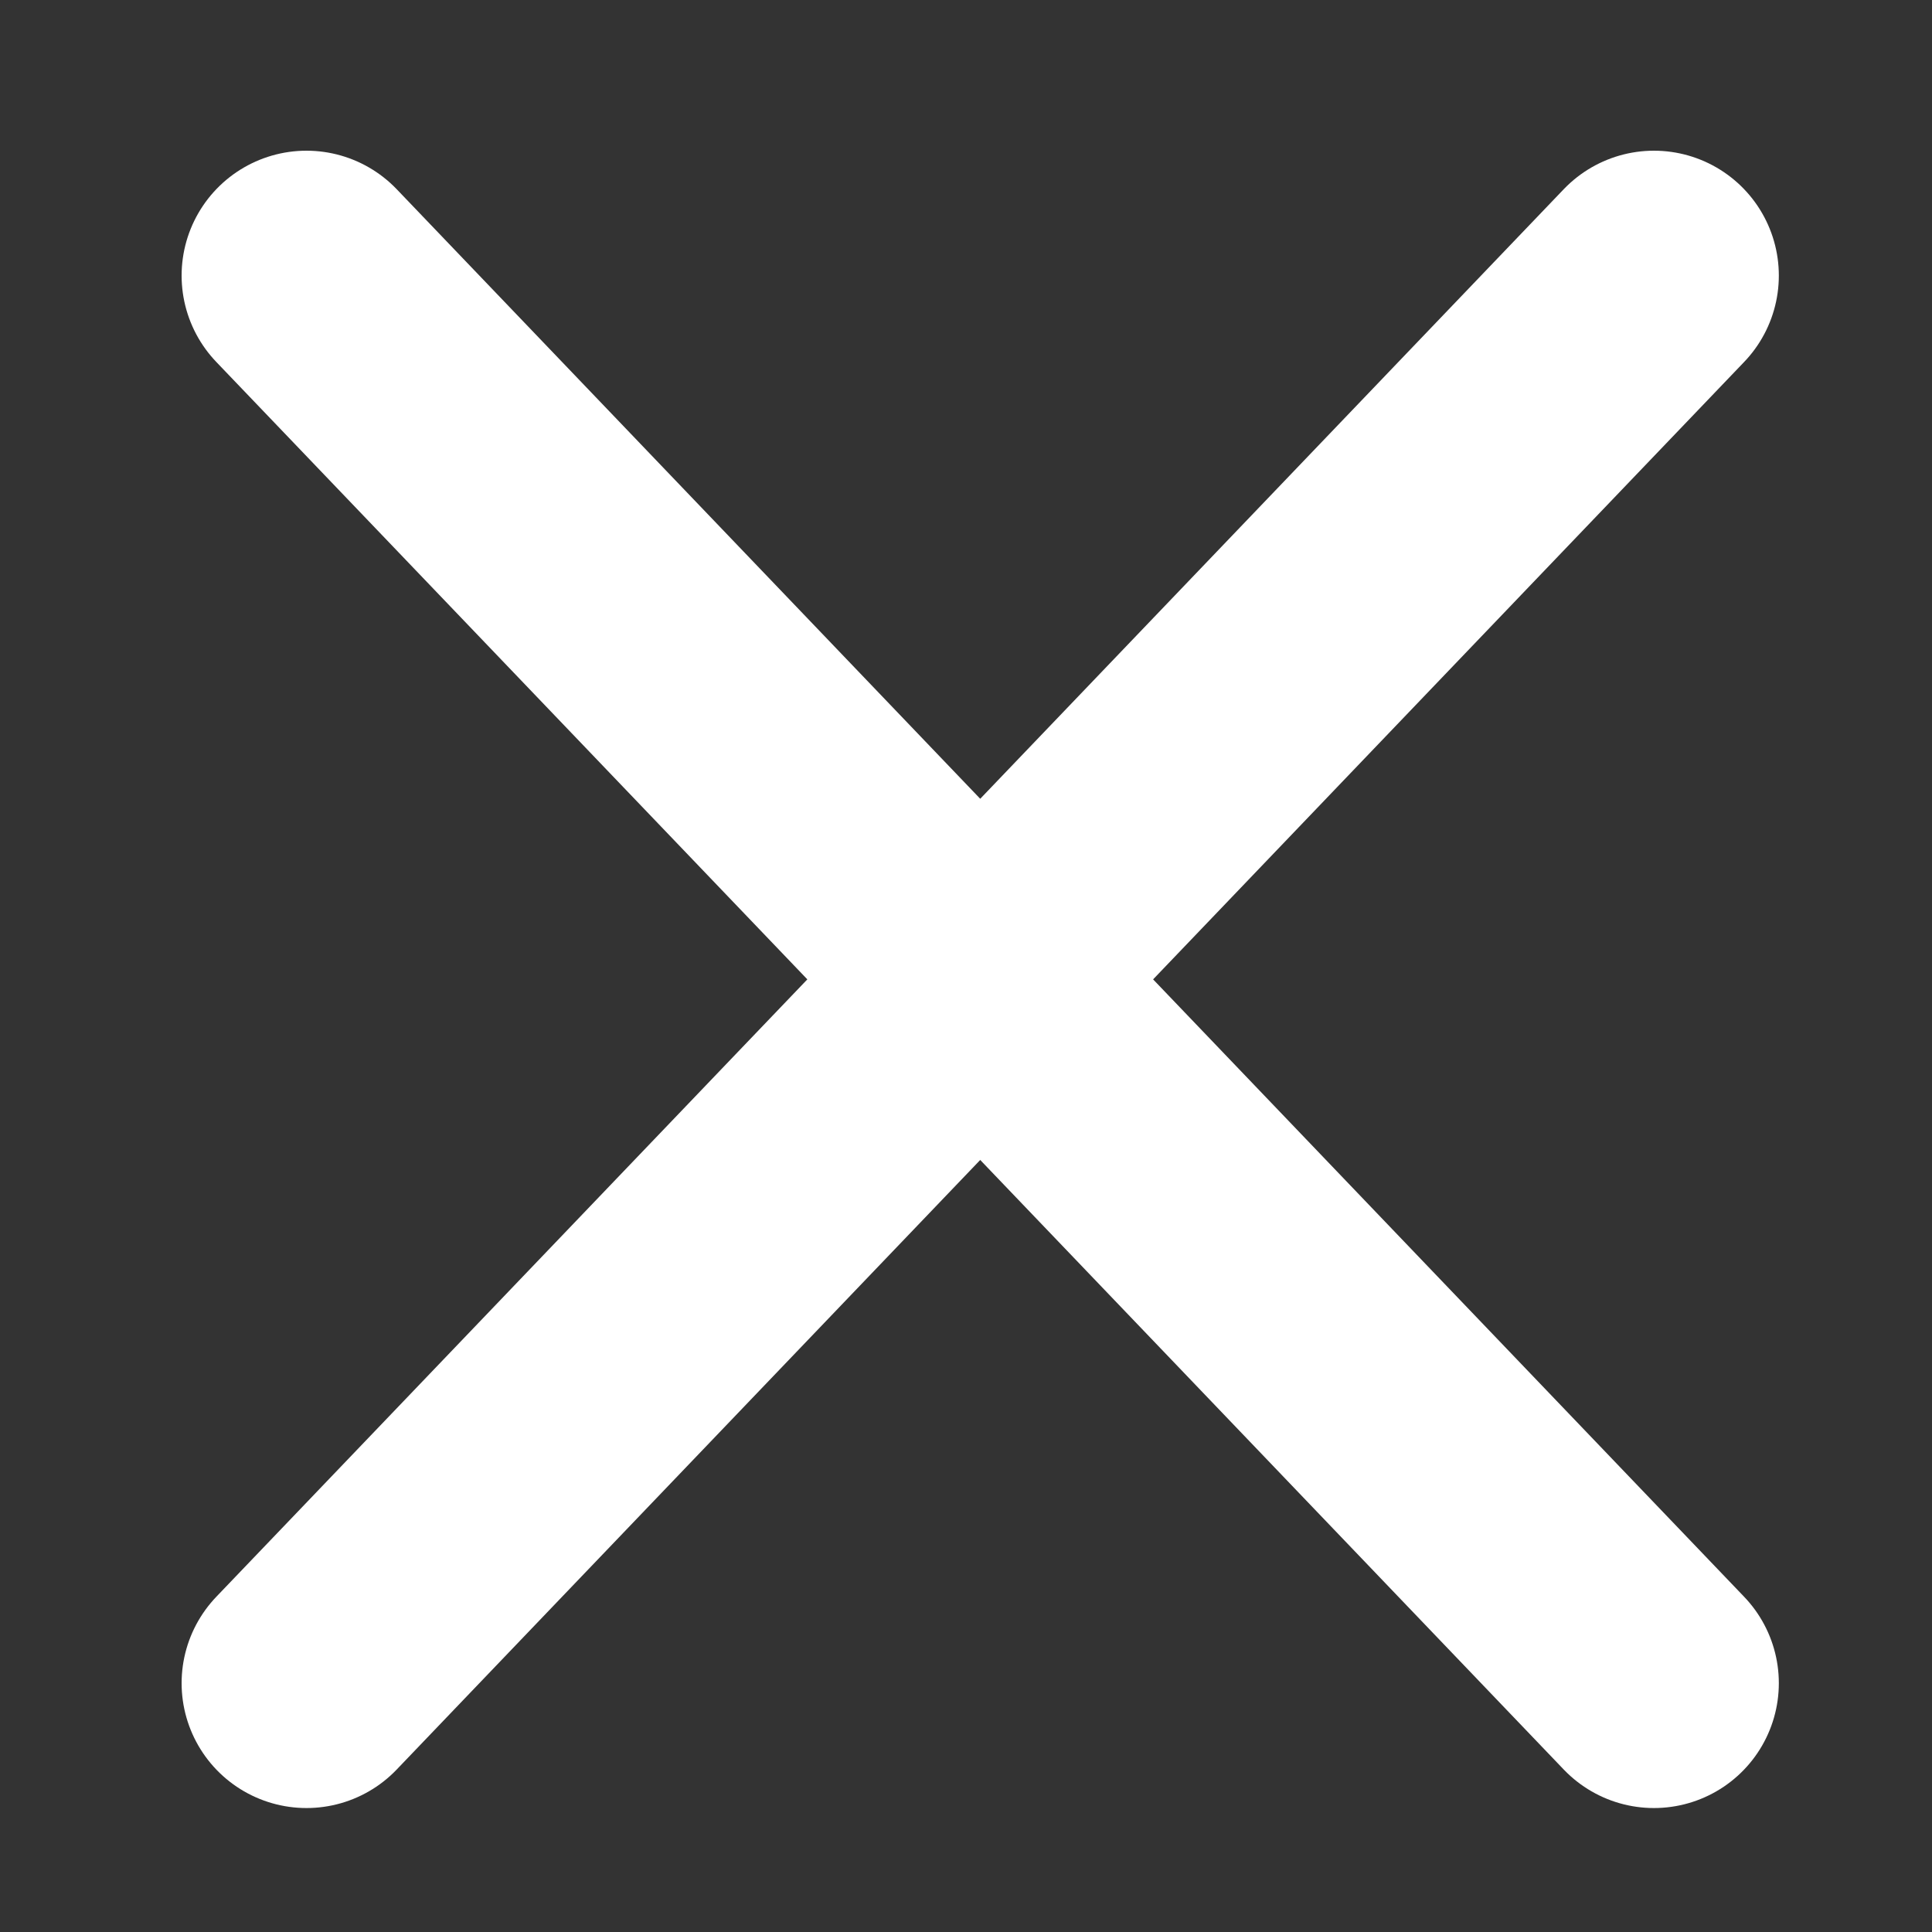
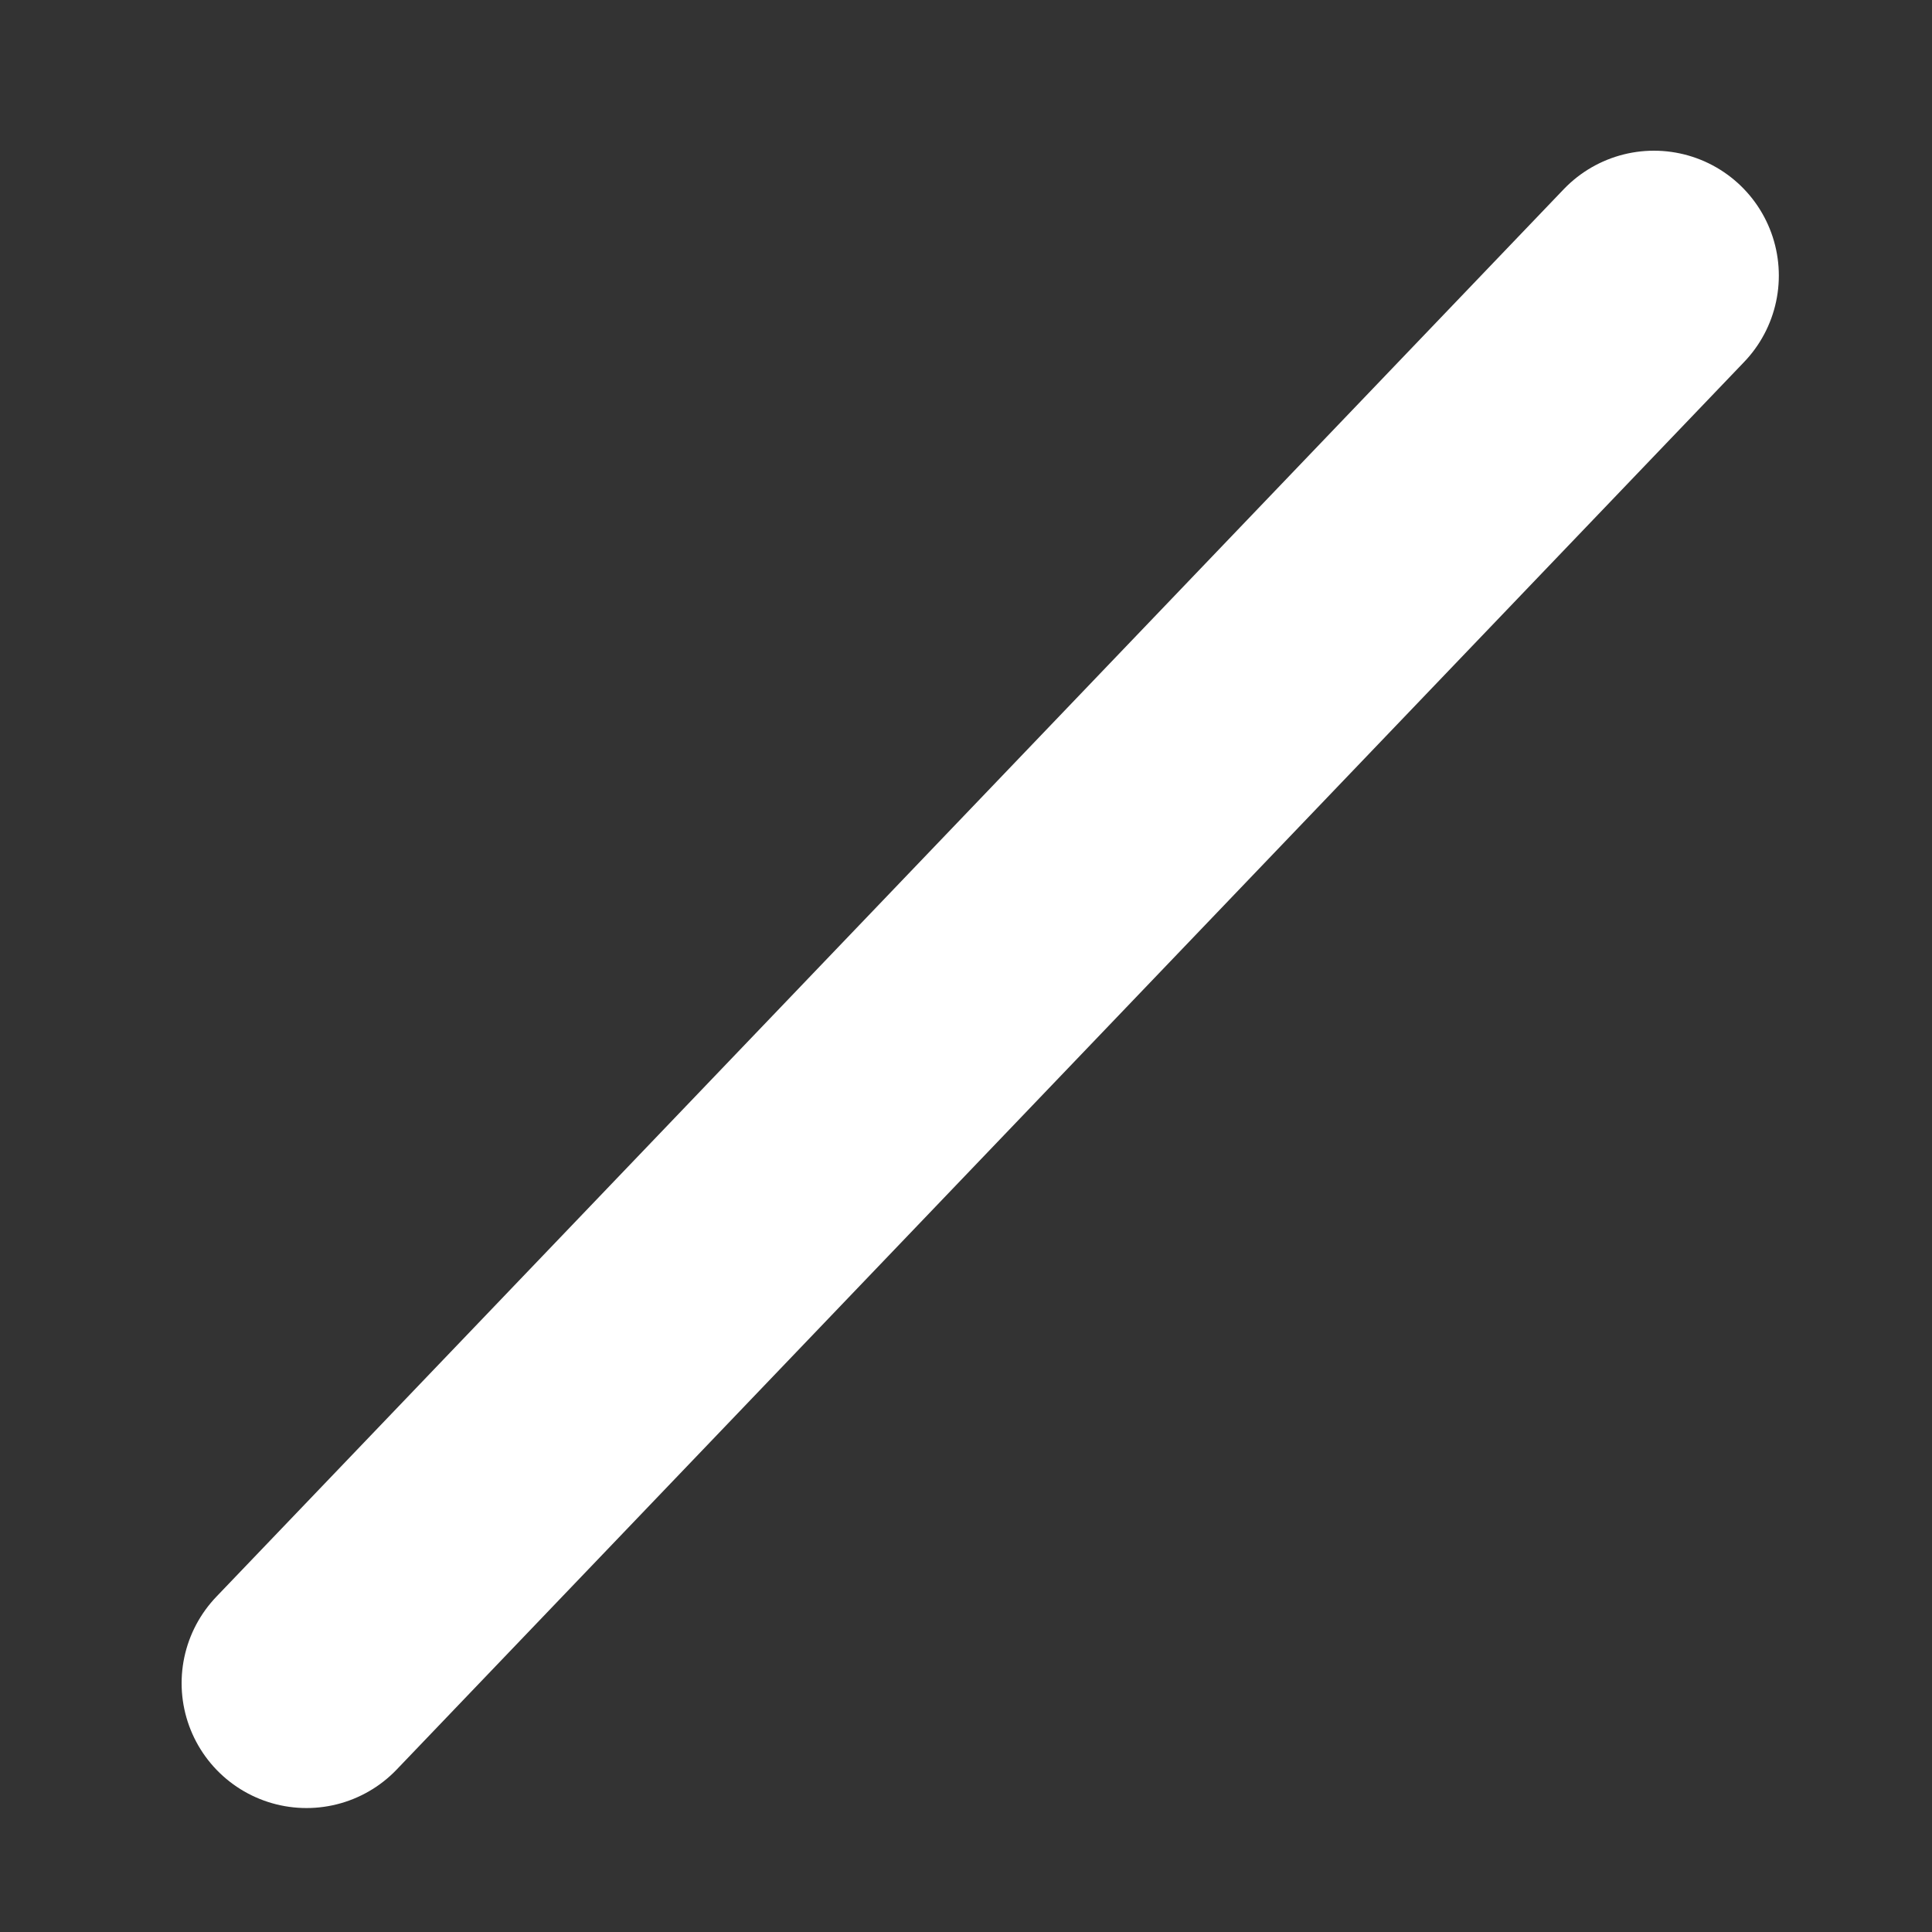
<svg xmlns="http://www.w3.org/2000/svg" xmlns:ns1="http://sodipodi.sourceforge.net/DTD/sodipodi-0.dtd" xmlns:ns2="http://www.inkscape.org/namespaces/inkscape" version="1.1" height="25" width="25" ns1:docname="close_icon_grey.svg" ns2:export-filename="D:\Загрузки\close_icon_black2.svg.png" ns2:export-xdpi="72.959999" ns2:export-ydpi="72.959999" ns2:version="0.92.3 (2405546, 2018-03-11)" style="">
  <rect width="100%" height="100%" fill="#333333" stroke="none" />
  <rect id="backgroundrect" width="100%" height="100%" x="0" y="0" fill="none" stroke="none" />
  <ns1:namedview pagecolor="#ffffff" bordercolor="#666666" borderopacity="1" objecttolerance="10" gridtolerance="10" guidetolerance="10" ns2:pageopacity="0" ns2:pageshadow="2" ns2:window-width="1366" ns2:window-height="706" id="namedview3731" showgrid="false" ns2:zoom="15.245222" ns2:cx="5.6822049" ns2:cy="12.495936" ns2:window-x="-8" ns2:window-y="-8" ns2:window-maximized="1" ns2:current-layer="imagebot_2" />
  <defs id="defs13" />
  <g id="imagebot_2" label="Layer 1" style="" class="currentLayer">
-     <path ns2:connector-curvature="0" stroke-miterlimit="4" d="M3.966,3.566 L21.402,21.78 " id="imagebot_5" style="opacity: 1; fill: rgb(95, 99, 104); stroke-width: 3.232px; stroke-linecap: round; stroke-miterlimit: 4; fill-opacity: 1;" class="" stroke="#ffffff" stroke-opacity="1" />
    <path ns2:connector-curvature="0" stroke-miterlimit="4" d="M3.966,21.78 L21.402,3.566 " id="imagebot_4" style="opacity: 1; fill: rgb(95, 99, 104); stroke-width: 3.232px; stroke-linecap: round; stroke-miterlimit: 4; fill-opacity: 1;" class="" stroke="#ffffff" stroke-opacity="1" />
    <title id="title9">Layer 1</title>
  </g>
</svg>